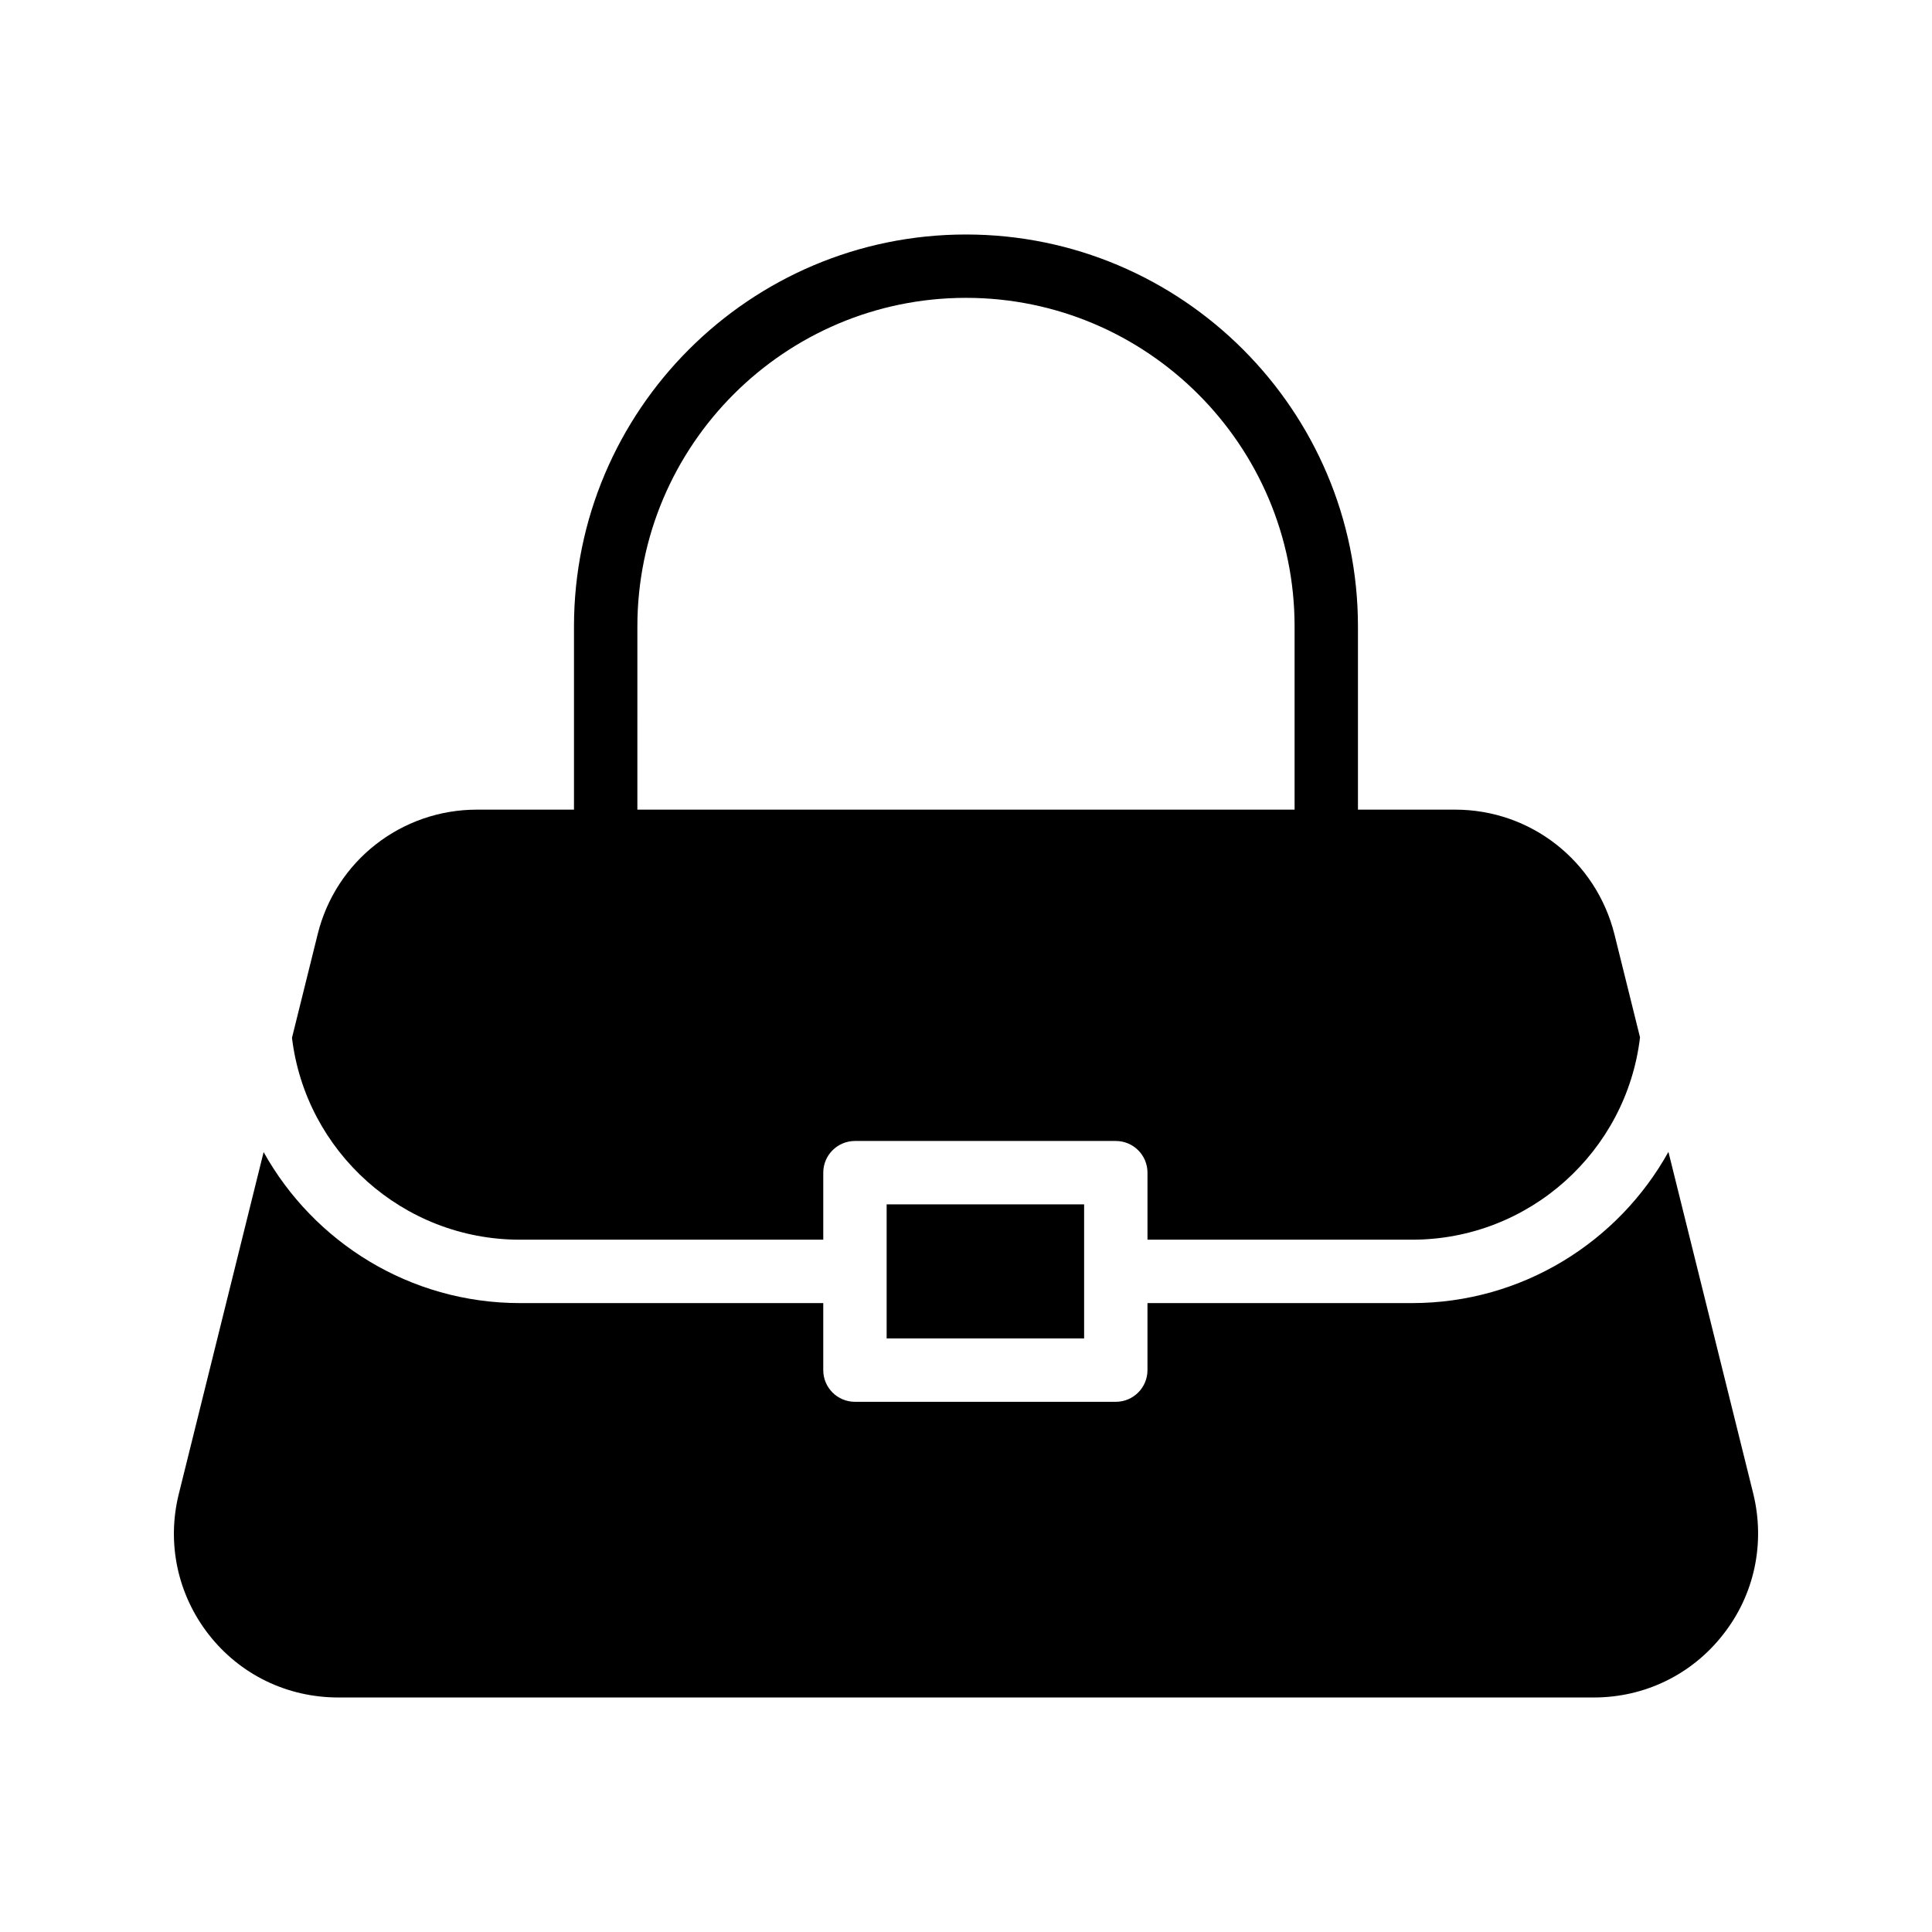
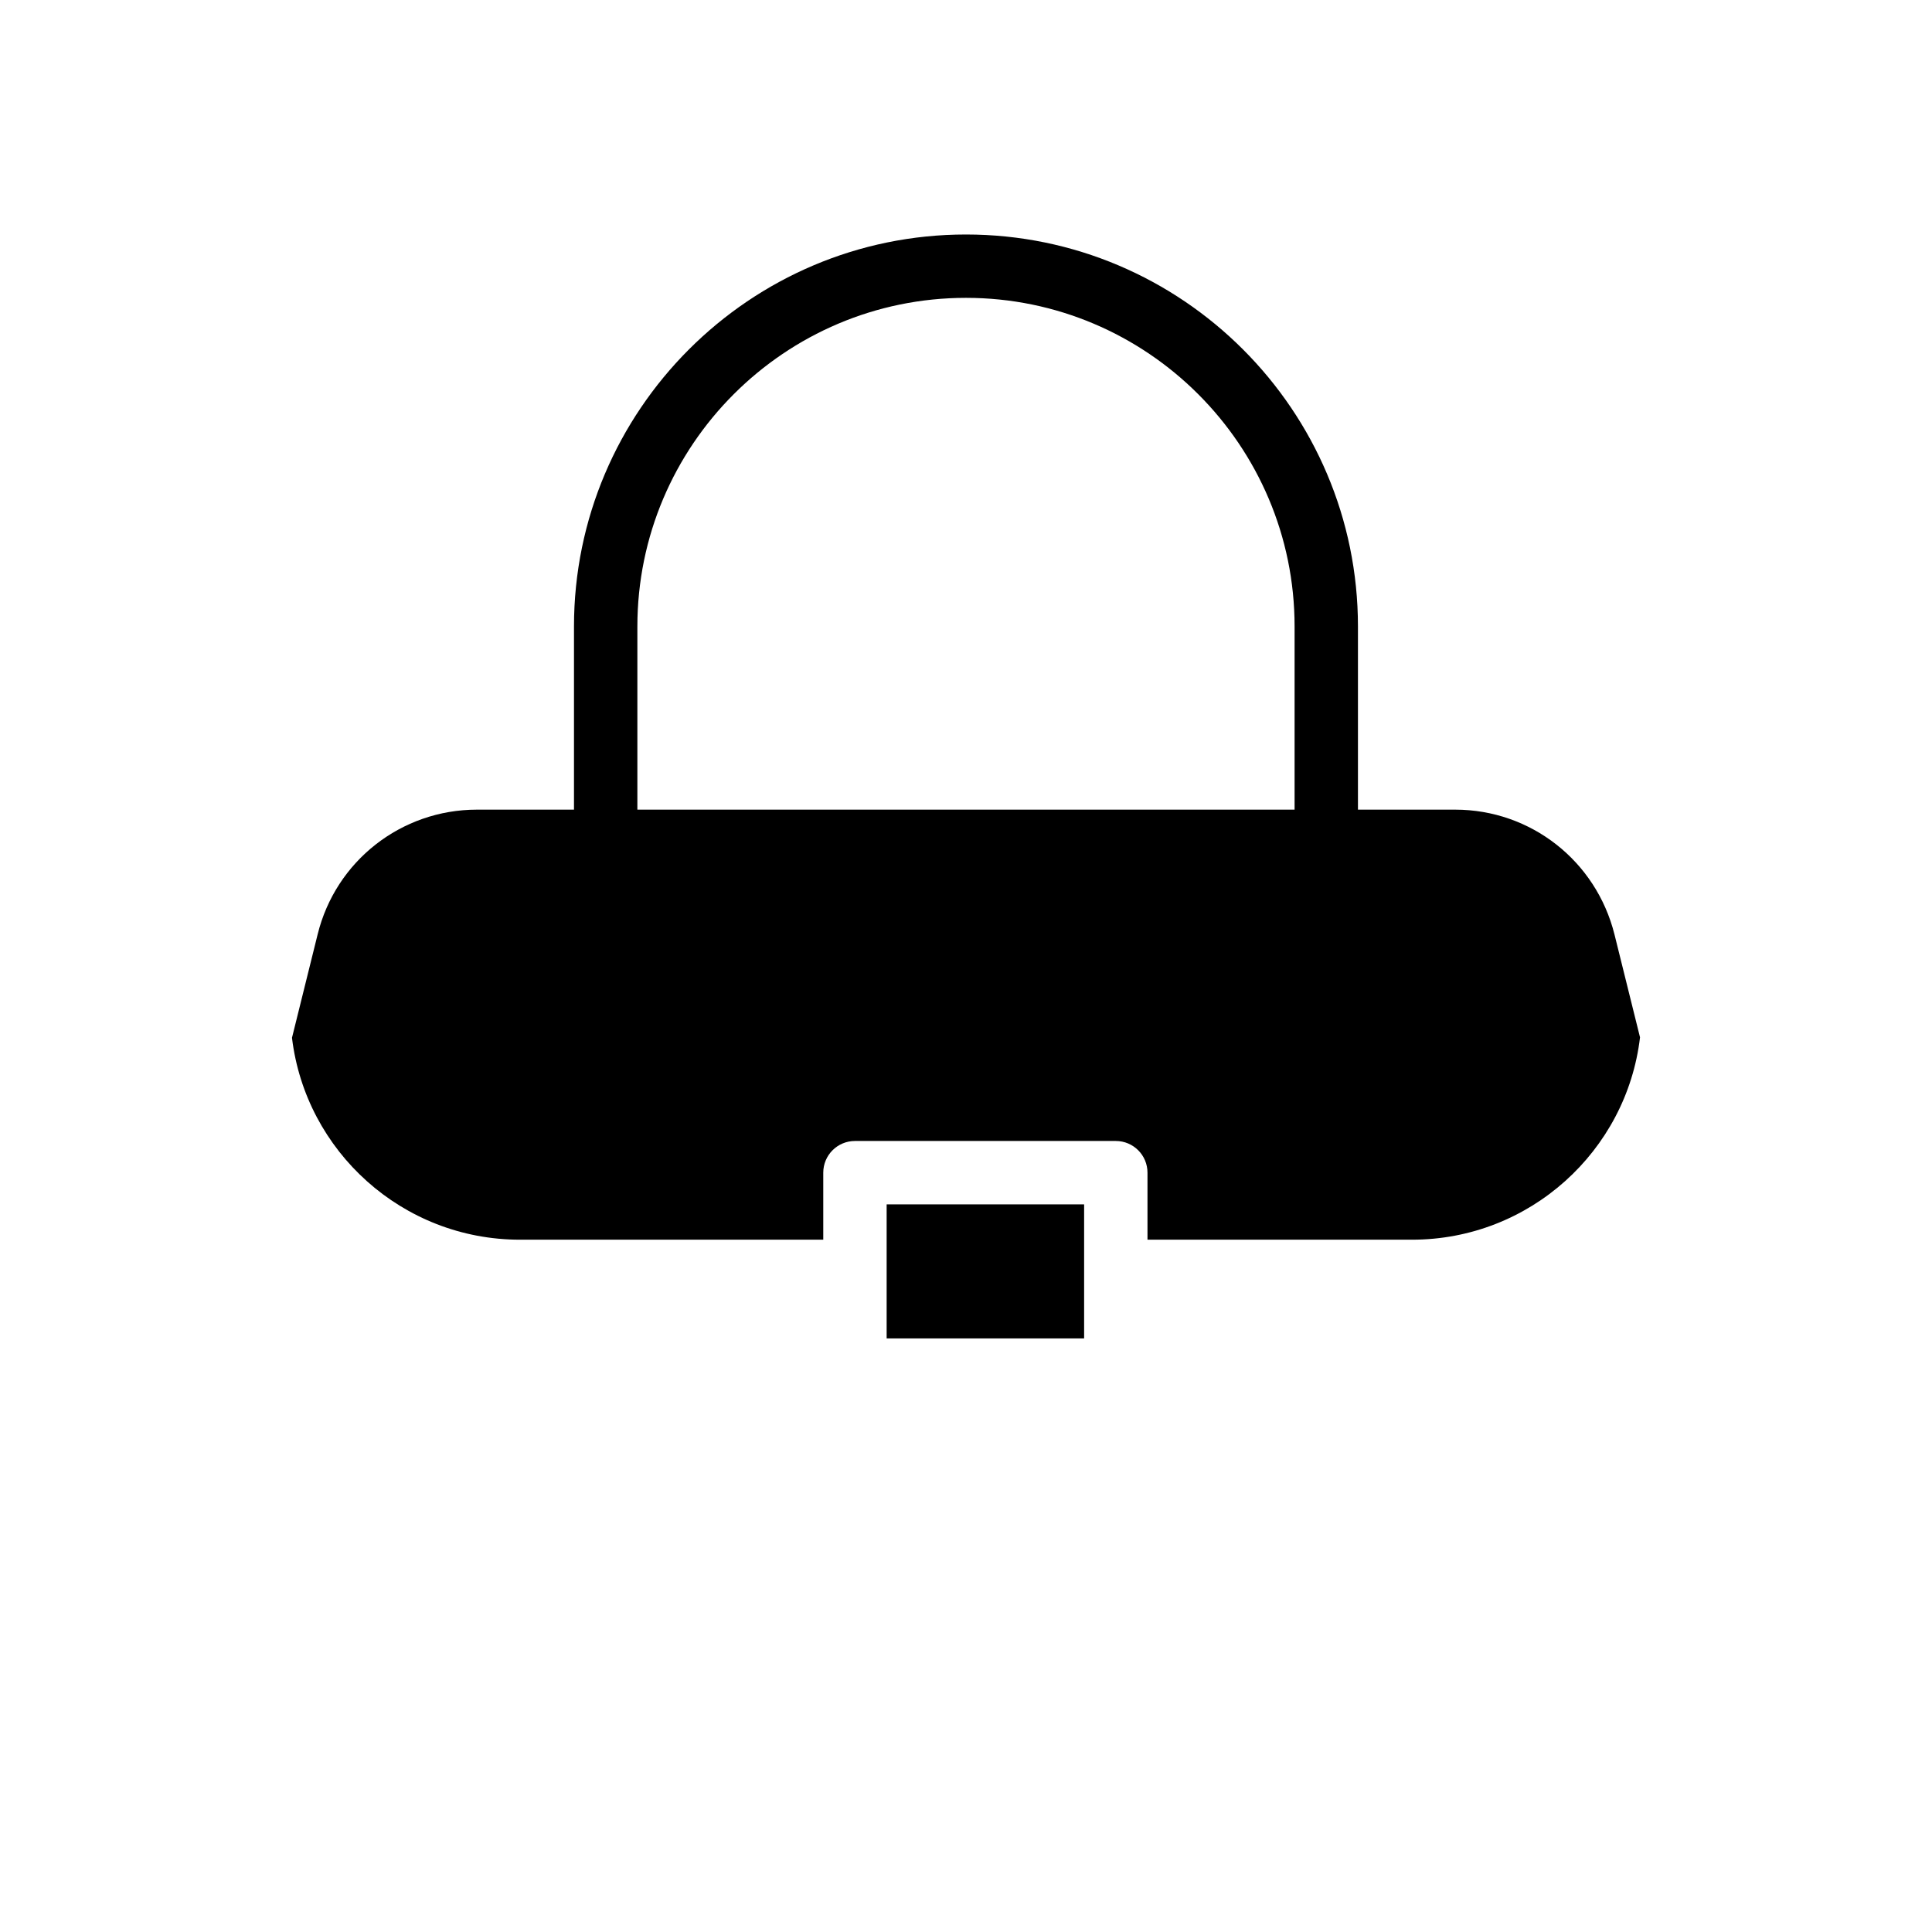
<svg xmlns="http://www.w3.org/2000/svg" fill="#000000" width="800px" height="800px" version="1.1" viewBox="144 144 512 512">
  <g>
    <path d="m221.38 419.02c3.609 30.094 29.297 53.512 60.406 53.512h80.387v-17.762c0-4.641 3.758-8.398 8.398-8.398h69.125c4.637 0 8.398 3.754 8.398 8.398v17.762h70.105c31.148 0 56.867-23.477 60.422-53.625l-6.766-27.262c-4.871-19.48-22.168-33.082-42.234-33.082h-25.75v-48.539c0-57.277-46.598-103.88-103.88-103.88s-103.88 46.602-103.88 103.88v48.539h-25.707c-20.066 0-37.449 13.602-42.234 33.082zm91.531-109c0-48.02 39.066-87.086 87.086-87.086 48.016 0 87.082 39.066 87.082 87.086v48.539h-174.17z" />
-     <path d="m586.15 449.26c-13.258 23.867-38.738 40.074-67.953 40.074h-70.105v17.762c0 4.641-3.758 8.398-8.398 8.398h-69.125c-4.637 0-8.398-3.754-8.398-8.398v-17.762h-80.387c-29.195 0-54.652-16.184-67.922-40.02l-22.465 90.543c-3.273 13.098-0.336 26.703 7.894 37.281 8.312 10.664 20.824 16.711 34.344 16.711h332.77c13.434 0 25.945-6.047 34.258-16.711 8.312-10.582 11.168-24.184 7.977-37.281z" />
    <path d="m378.97 463.17h52.332v35.523h-52.332z" />
  </g>
</svg>